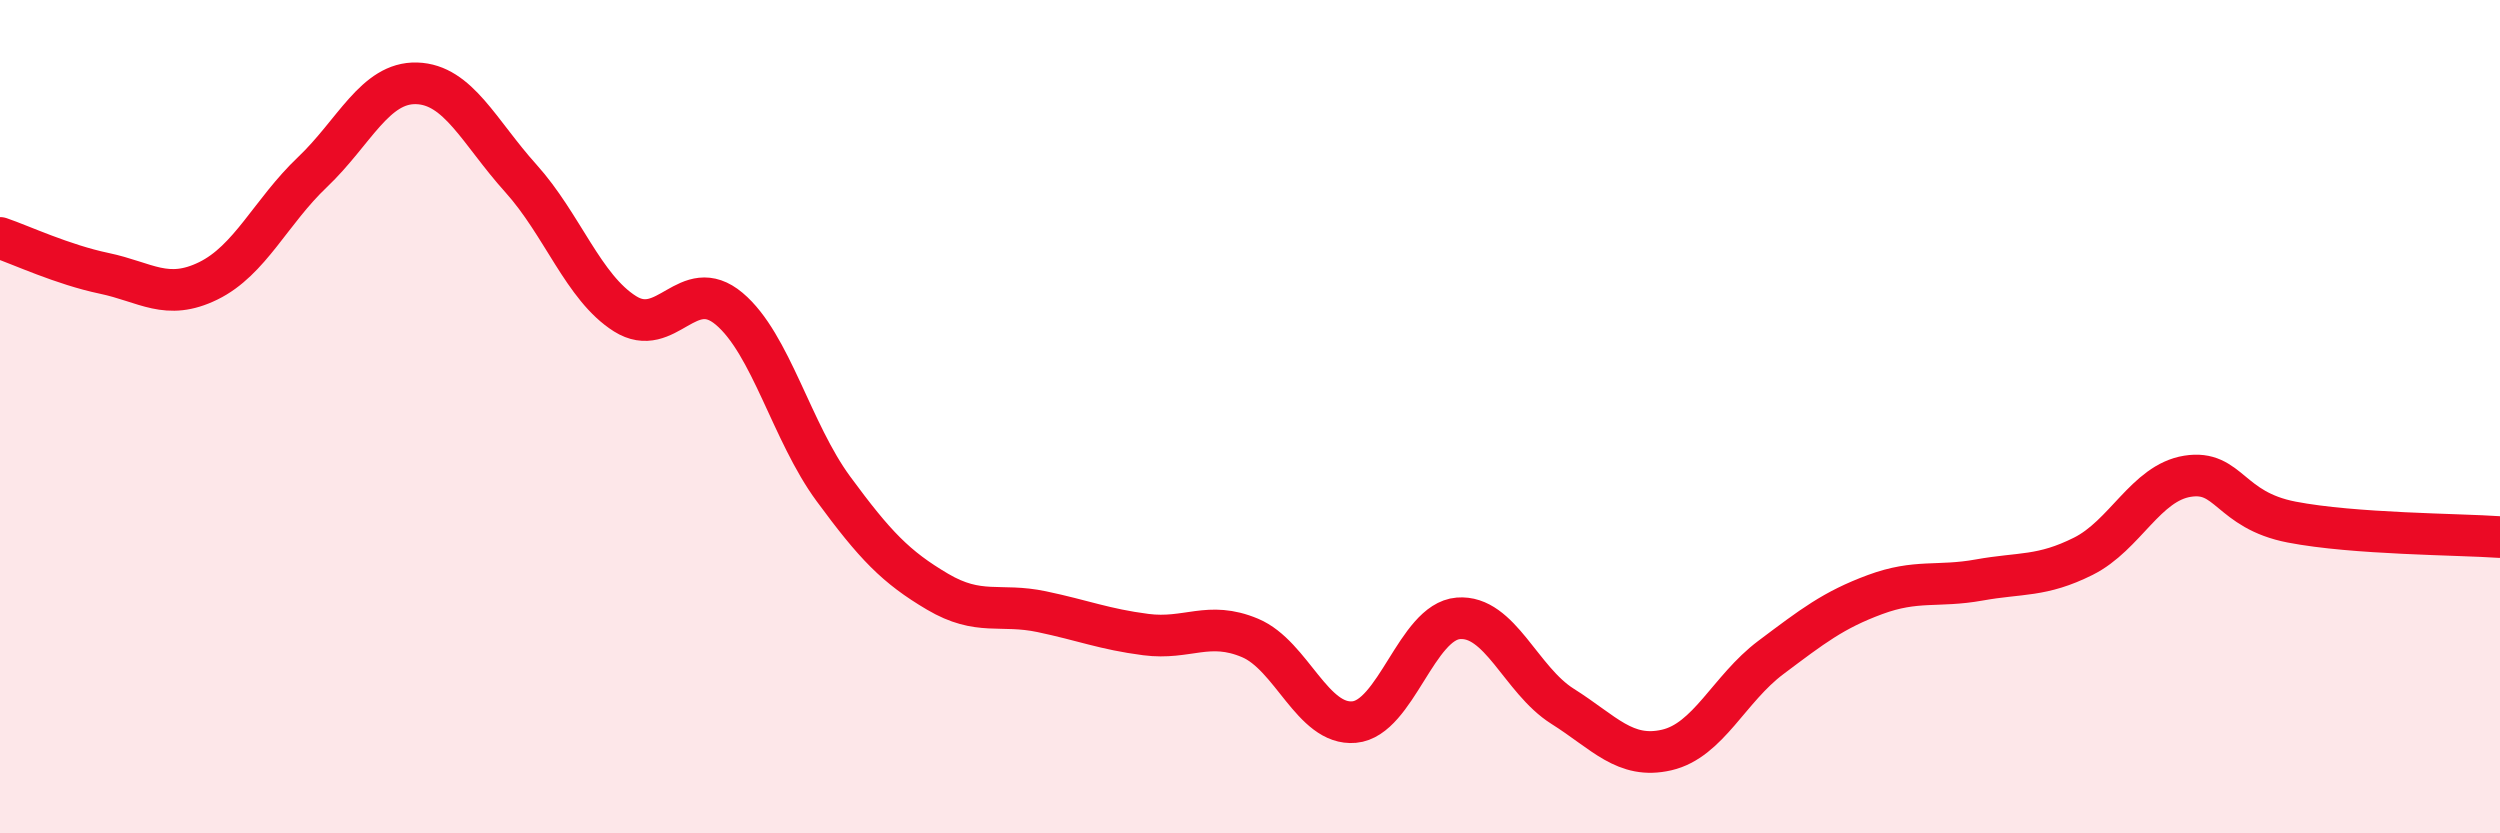
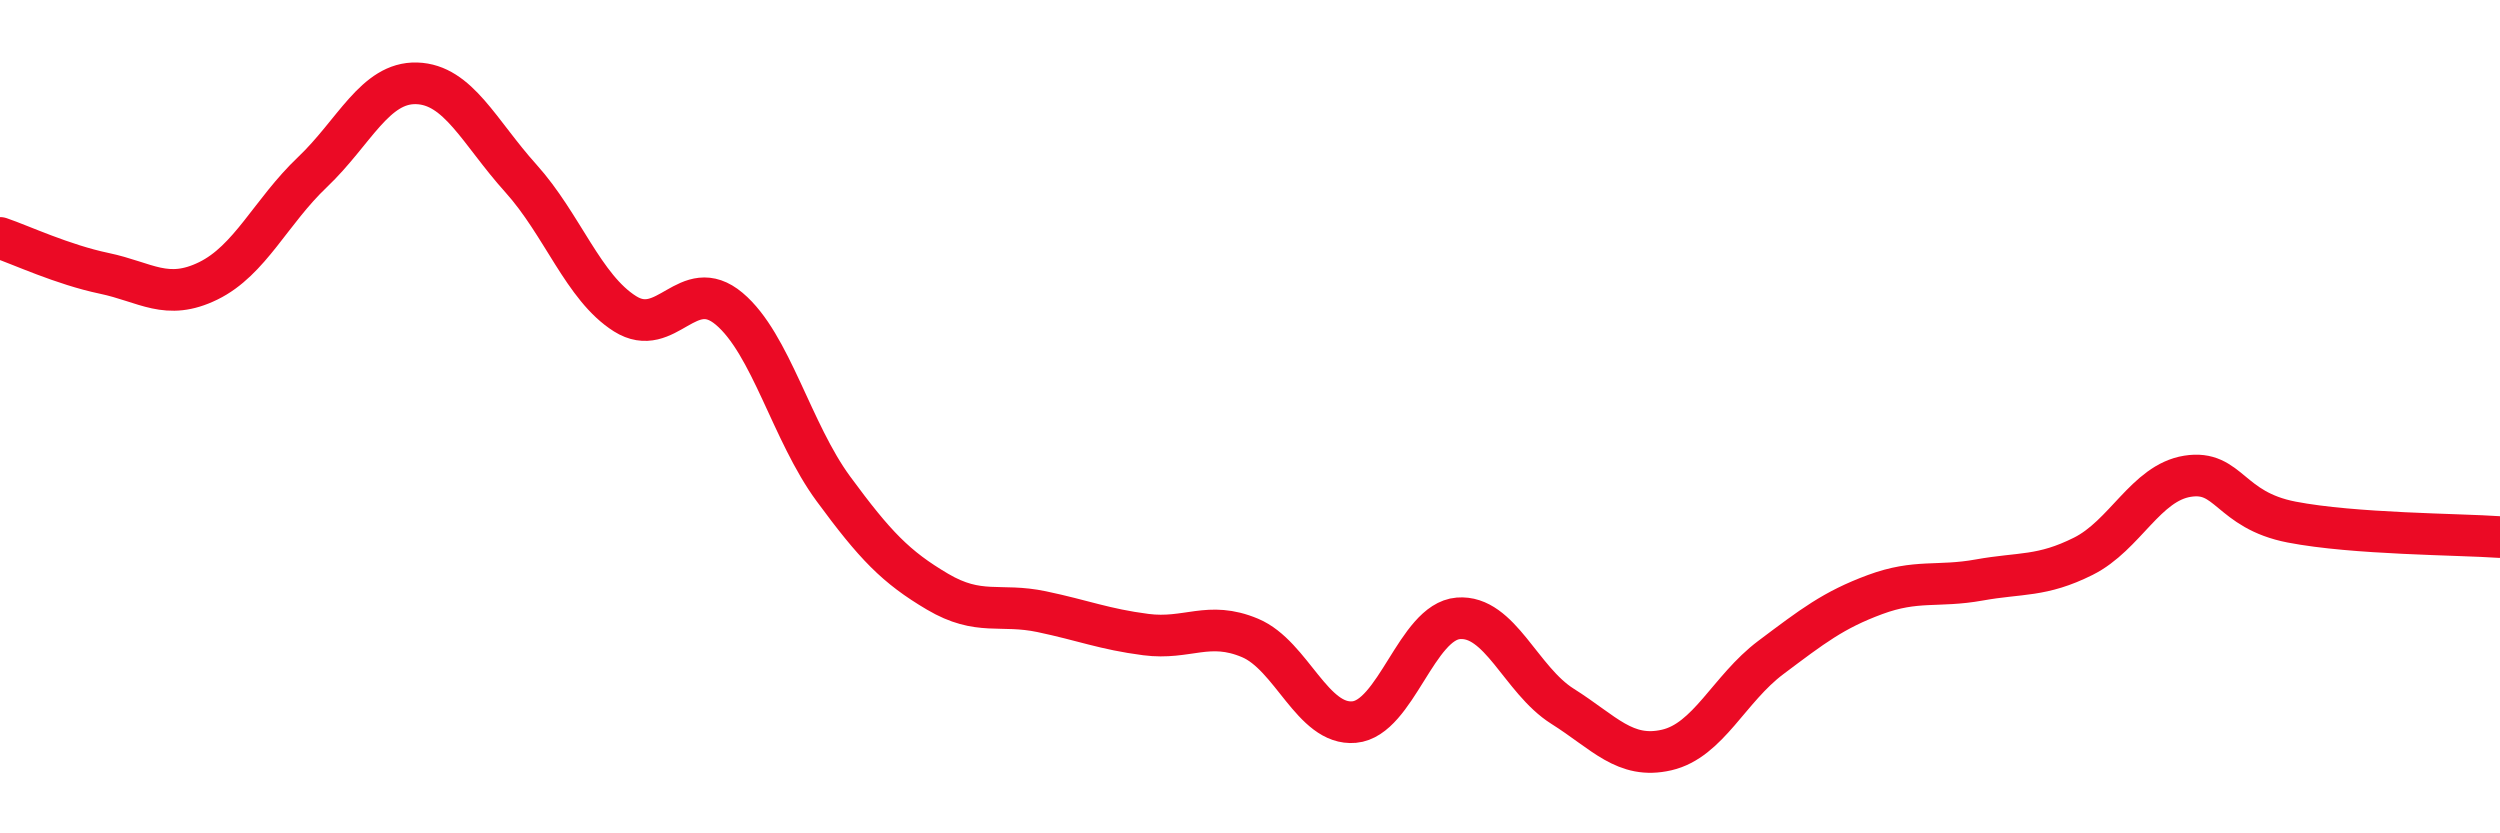
<svg xmlns="http://www.w3.org/2000/svg" width="60" height="20" viewBox="0 0 60 20">
-   <path d="M 0,5.71 C 0.5,5.88 1.5,6.35 2.5,6.56 C 3.5,6.77 4,7.23 5,6.74 C 6,6.25 6.5,5.08 7.5,4.13 C 8.5,3.18 9,1.97 10,2 C 11,2.03 11.5,3.17 12.5,4.28 C 13.5,5.39 14,6.9 15,7.53 C 16,8.16 16.5,6.57 17.5,7.41 C 18.5,8.25 19,10.37 20,11.73 C 21,13.09 21.5,13.61 22.5,14.2 C 23.5,14.79 24,14.47 25,14.68 C 26,14.89 26.5,15.1 27.5,15.23 C 28.5,15.36 29,14.89 30,15.31 C 31,15.73 31.5,17.42 32.5,17.33 C 33.5,17.24 34,14.92 35,14.84 C 36,14.76 36.5,16.32 37.5,16.95 C 38.5,17.58 39,18.23 40,18 C 41,17.77 41.5,16.53 42.5,15.78 C 43.5,15.03 44,14.64 45,14.27 C 46,13.9 46.5,14.1 47.5,13.92 C 48.5,13.74 49,13.85 50,13.35 C 51,12.85 51.5,11.59 52.5,11.43 C 53.5,11.27 53.5,12.24 55,12.53 C 56.5,12.82 59,12.82 60,12.89L60 20L0 20Z" fill="#EB0A25" opacity="0.1" stroke-linecap="round" stroke-linejoin="round" />
  <path d="M 0,5.71 C 0.5,5.88 1.5,6.35 2.5,6.56 C 3.5,6.77 4,7.23 5,6.74 C 6,6.25 6.5,5.08 7.5,4.13 C 8.5,3.18 9,1.97 10,2 C 11,2.03 11.5,3.17 12.5,4.28 C 13.5,5.39 14,6.9 15,7.53 C 16,8.16 16.5,6.57 17.5,7.41 C 18.5,8.25 19,10.37 20,11.73 C 21,13.09 21.5,13.61 22.5,14.2 C 23.5,14.79 24,14.47 25,14.68 C 26,14.89 26.5,15.1 27.5,15.23 C 28.5,15.36 29,14.89 30,15.31 C 31,15.73 31.5,17.42 32.5,17.33 C 33.5,17.24 34,14.92 35,14.84 C 36,14.76 36.5,16.32 37.5,16.95 C 38.5,17.58 39,18.23 40,18 C 41,17.77 41.5,16.53 42.5,15.78 C 43.5,15.03 44,14.64 45,14.27 C 46,13.9 46.5,14.1 47.5,13.92 C 48.5,13.74 49,13.85 50,13.35 C 51,12.85 51.5,11.59 52.5,11.43 C 53.5,11.27 53.5,12.24 55,12.53 C 56.5,12.82 59,12.82 60,12.89" stroke="#EB0A25" stroke-width="1" fill="none" stroke-linecap="round" stroke-linejoin="round" />
</svg>